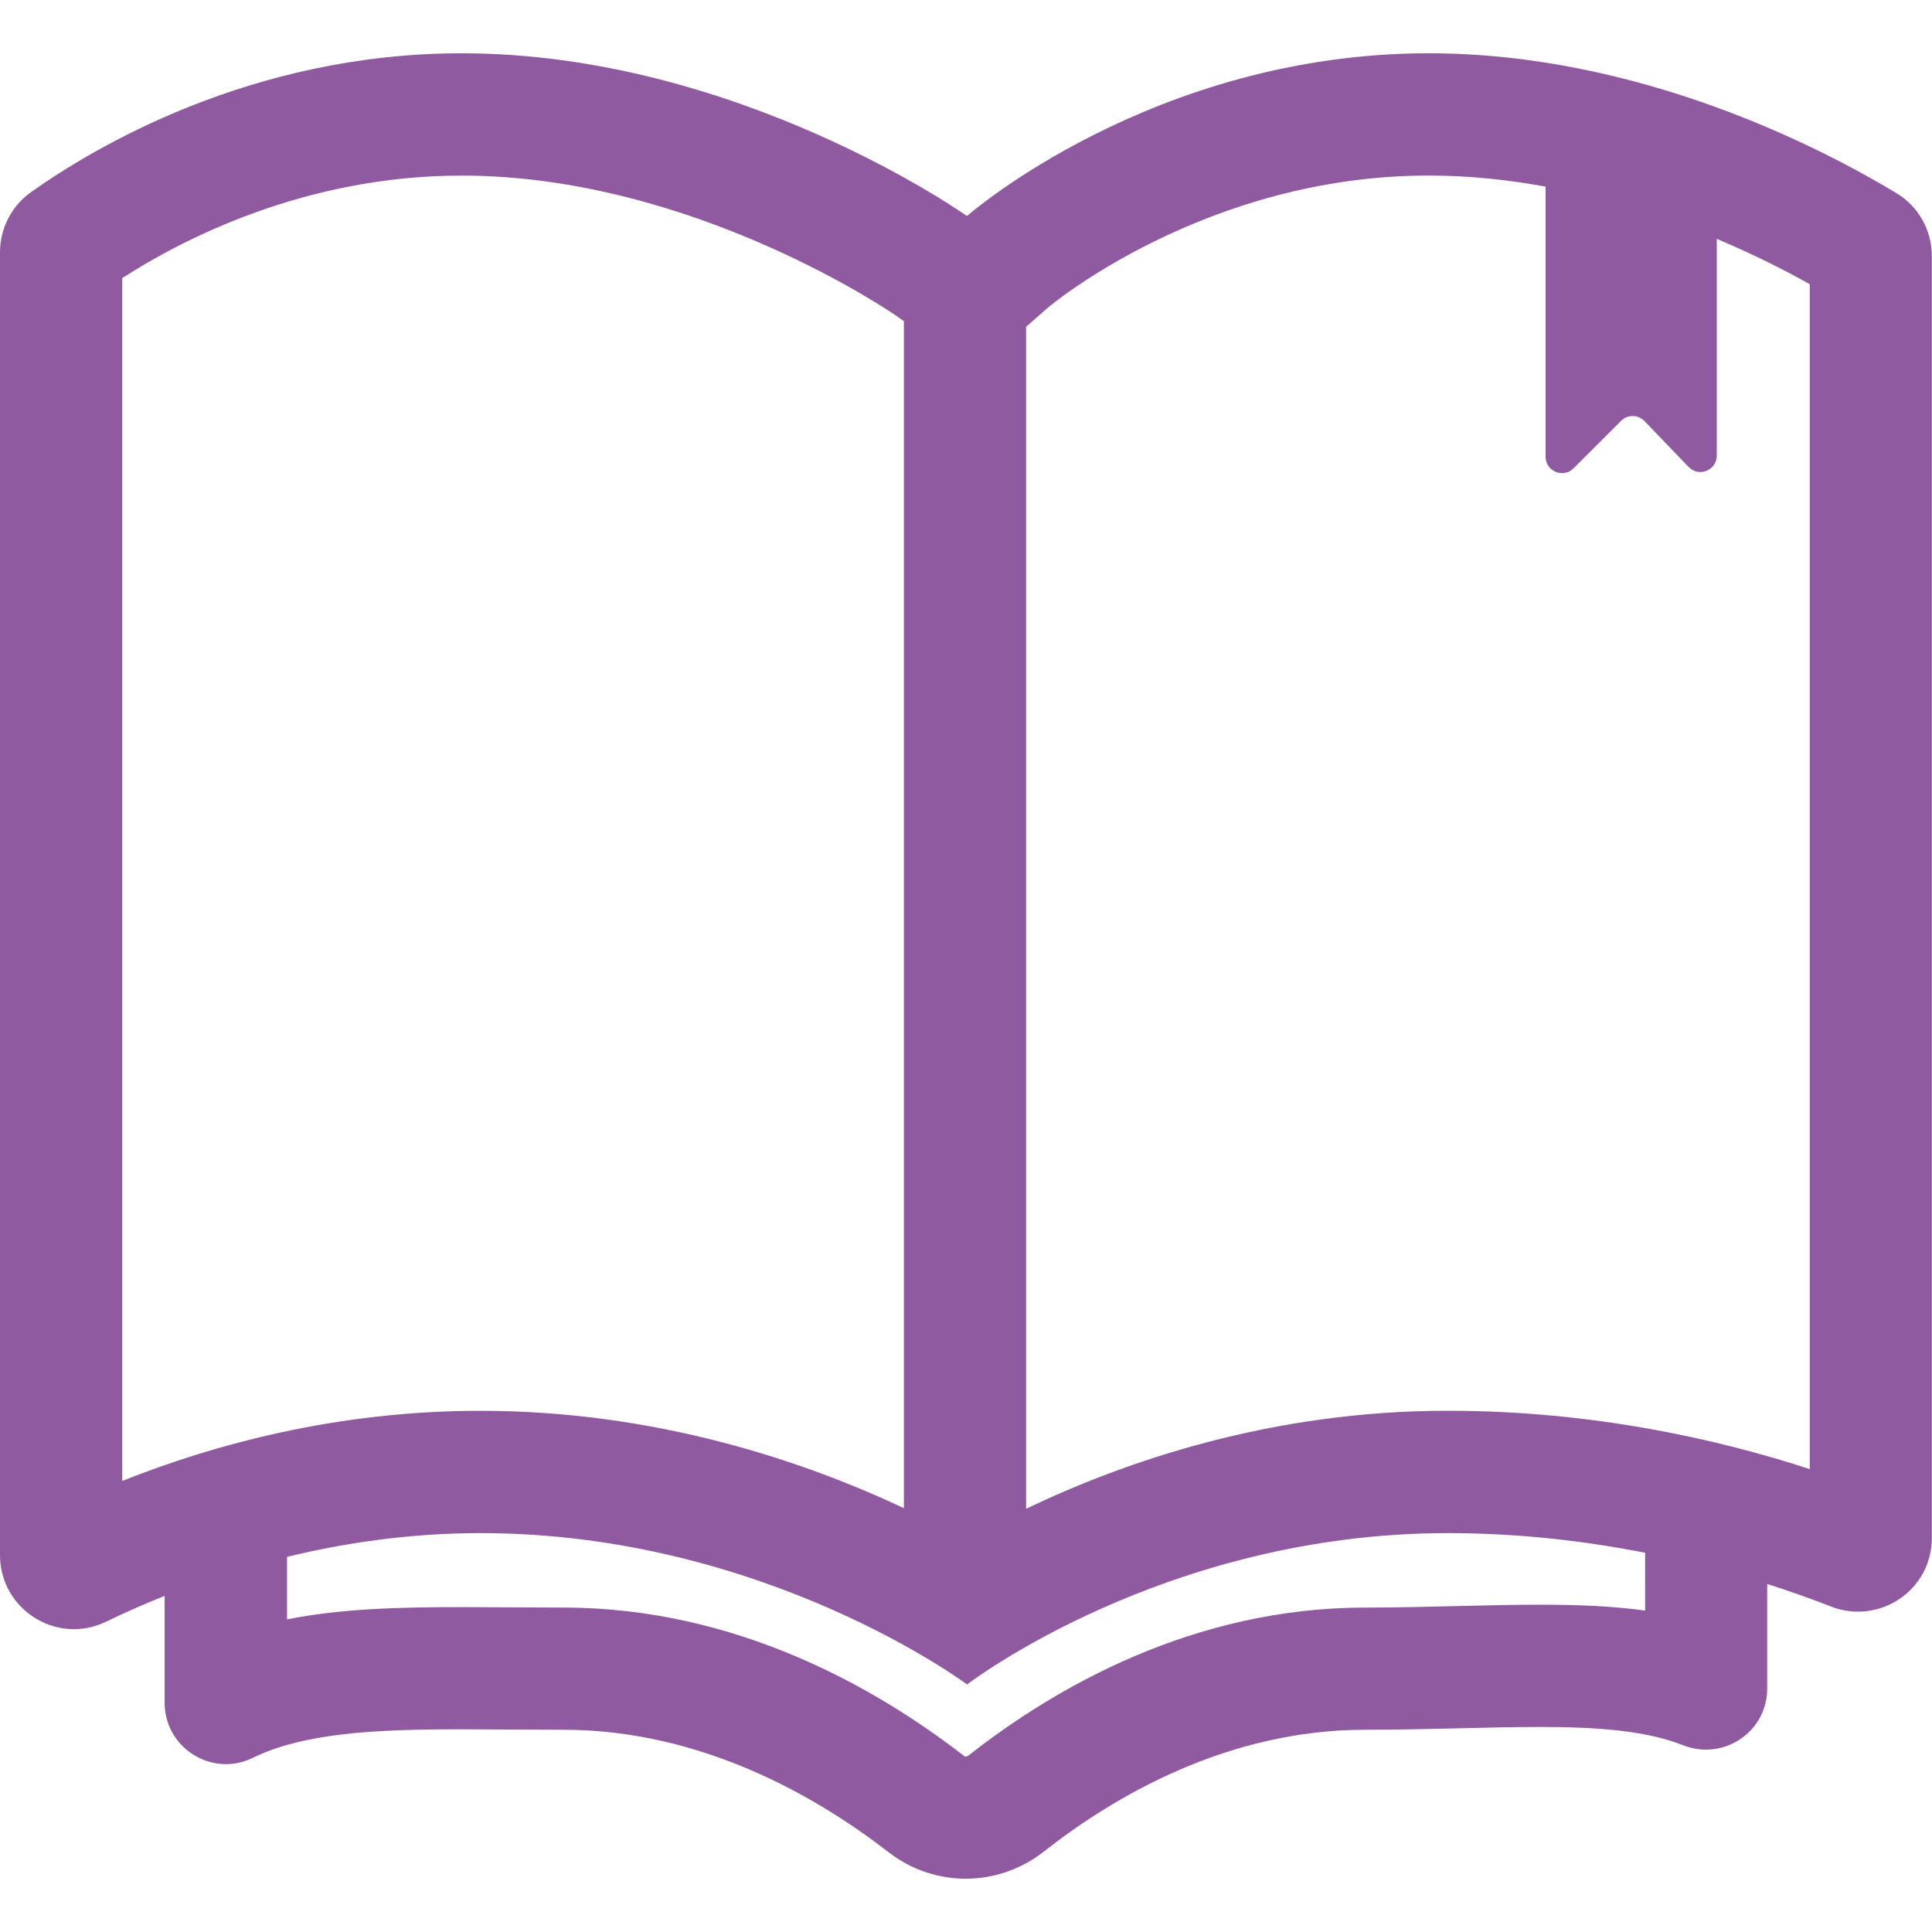
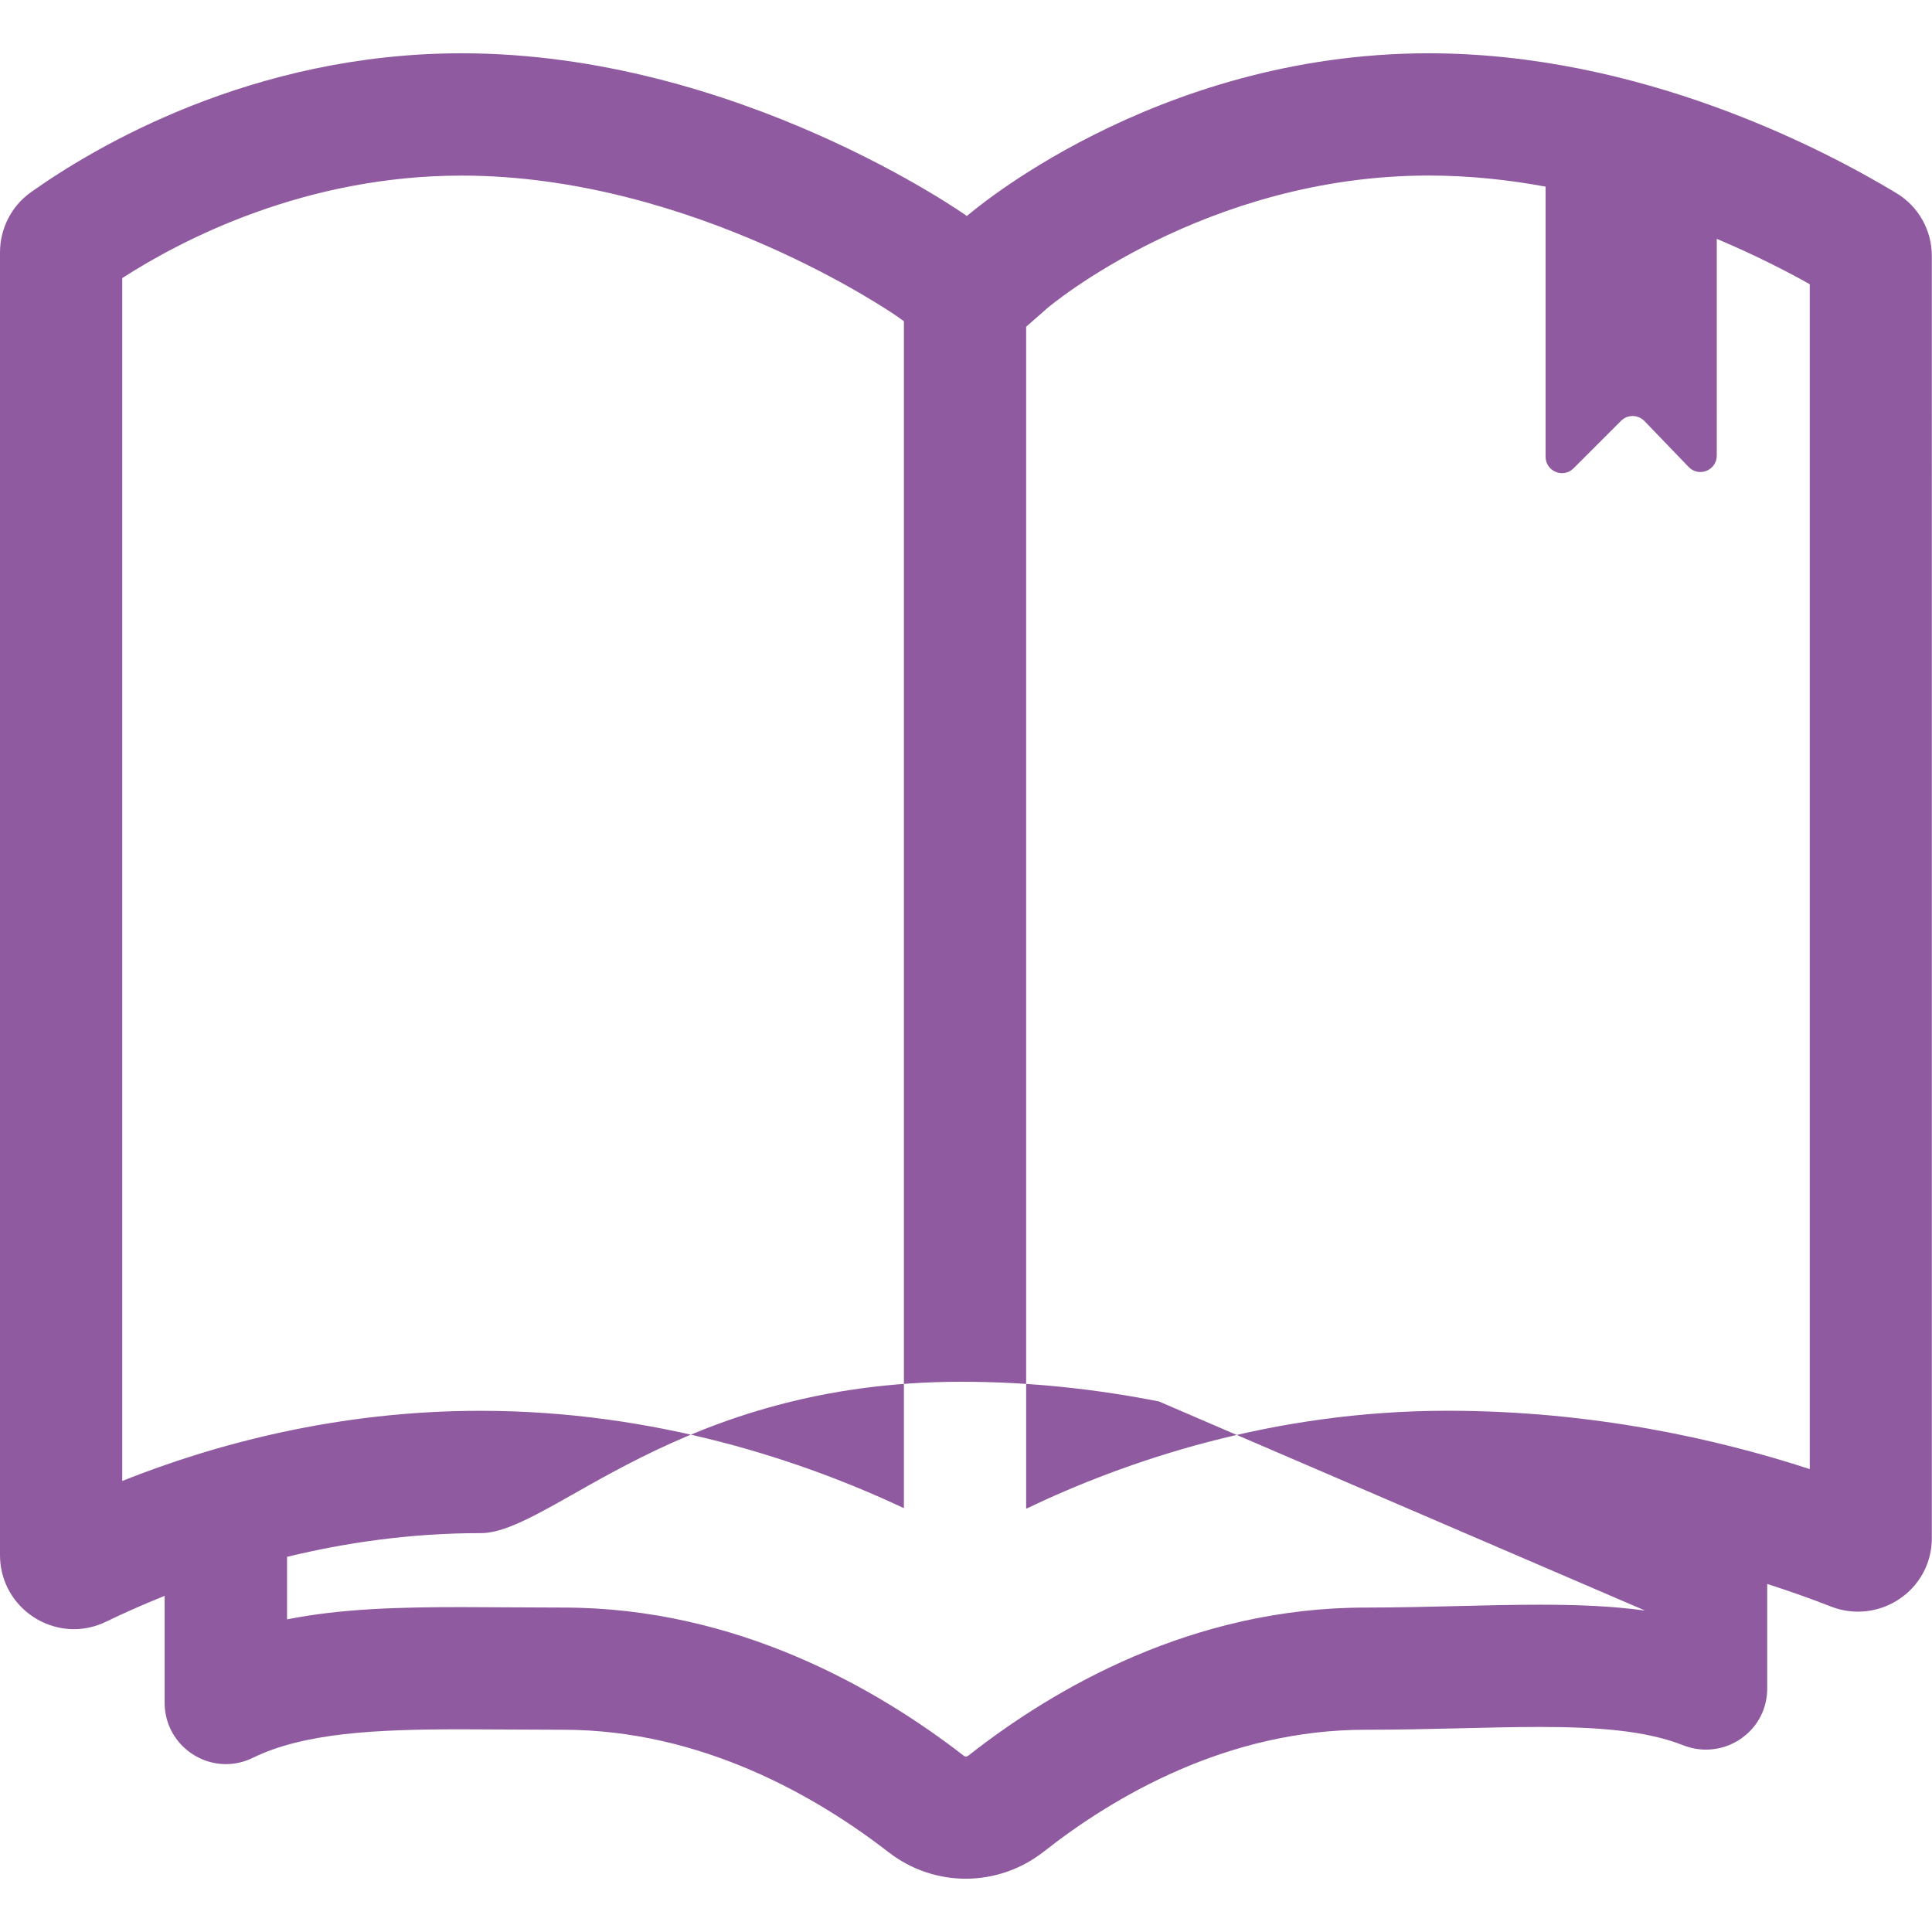
<svg xmlns="http://www.w3.org/2000/svg" version="1.1" id="Calque_1" x="0px" y="0px" width="34.515px" height="34.515px" viewBox="0 0 34.515 34.515" enable-background="new 0 0 34.515 34.515" xml:space="preserve">
  <title>closure</title>
-   <path fill="#905AA1" d="M33.879,3.45c-1.328-0.801-4.585-2.498-8.356-2.498c-4.935,0-8.249,2.907-8.249,2.907  s-4.091-2.907-9.027-2.907c-3.748,0-6.56,1.676-7.696,2.483C0.204,3.682,0,4.083,0,4.51v23.27c0,0.765,0.627,1.325,1.32,1.325  c0.191,0,0.388-0.043,0.578-0.135c0.311-0.152,0.666-0.308,1.043-0.46v1.907c0,0.635,0.52,1.099,1.095,1.099  c0.159,0,0.322-0.035,0.479-0.112c0.919-0.449,2.2-0.51,3.733-0.51c0.572,0,1.179,0.008,1.815,0.008  c2.478,0,4.538,1.201,5.812,2.188c0.408,0.316,0.893,0.473,1.378,0.473c0.493,0,0.986-0.163,1.398-0.487  c1.252-0.984,3.275-2.174,5.741-2.174c1.137,0,2.183-0.05,3.105-0.05c1.028,0,1.901,0.062,2.573,0.327  c0.135,0.053,0.273,0.078,0.408,0.078c0.579,0,1.093-0.462,1.093-1.091v-1.869c0.414,0.133,0.797,0.27,1.132,0.401  c0.163,0.065,0.33,0.094,0.491,0.094c0.698,0,1.318-0.557,1.318-1.315V4.581C34.515,4.118,34.276,3.689,33.879,3.45z M2.184,26.457  V4.968c1.08-0.696,3.271-1.831,6.064-1.831c4.144,0,7.731,2.482,7.761,2.503l0.139,0.099v21.204  c-1.781-0.837-4.426-1.739-7.562-1.739C6.032,25.203,3.829,25.802,2.184,26.457z M29.39,28.773  c-0.629-0.087-1.269-0.105-1.889-0.105c-0.464,0-0.94,0.011-1.444,0.024c-0.536,0.013-1.09,0.027-1.661,0.027  c-3.085,0-5.56,1.437-7.092,2.642c-0.017,0.013-0.032,0.019-0.048,0.019c-0.014,0-0.027-0.005-0.041-0.016  c-1.558-1.207-4.063-2.645-7.149-2.645c-0.322,0-0.635-0.002-0.941-0.004c-0.299-0.002-0.591-0.004-0.874-0.004  c-1.081,0-2.139,0.023-3.123,0.219v-1.117c1.039-0.252,2.198-0.424,3.46-0.424c5.071,0,8.688,2.704,8.688,2.704  s3.516-2.704,8.586-2.704c1.286,0,2.468,0.143,3.528,0.351L29.39,28.773L29.39,28.773z M32.331,26.245  c-1.658-0.54-3.891-1.042-6.47-1.042c-3.147,0-5.771,0.908-7.529,1.751V5.837l0.383-0.336c0.027-0.024,2.806-2.365,6.808-2.365  c0.72,0,1.421,0.075,2.089,0.198v4.826c0,0.26,0.315,0.391,0.499,0.207l0.849-0.849c0.116-0.116,0.304-0.114,0.418,0.004l0.789,0.82  c0.183,0.19,0.503,0.061,0.503-0.203V4.267c0.668,0.282,1.235,0.571,1.661,0.81L32.331,26.245L32.331,26.245z" />
+   <path fill="#905AA1" d="M33.879,3.45c-1.328-0.801-4.585-2.498-8.356-2.498c-4.935,0-8.249,2.907-8.249,2.907  s-4.091-2.907-9.027-2.907c-3.748,0-6.56,1.676-7.696,2.483C0.204,3.682,0,4.083,0,4.51v23.27c0,0.765,0.627,1.325,1.32,1.325  c0.191,0,0.388-0.043,0.578-0.135c0.311-0.152,0.666-0.308,1.043-0.46v1.907c0,0.635,0.52,1.099,1.095,1.099  c0.159,0,0.322-0.035,0.479-0.112c0.919-0.449,2.2-0.51,3.733-0.51c0.572,0,1.179,0.008,1.815,0.008  c2.478,0,4.538,1.201,5.812,2.188c0.408,0.316,0.893,0.473,1.378,0.473c0.493,0,0.986-0.163,1.398-0.487  c1.252-0.984,3.275-2.174,5.741-2.174c1.137,0,2.183-0.05,3.105-0.05c1.028,0,1.901,0.062,2.573,0.327  c0.135,0.053,0.273,0.078,0.408,0.078c0.579,0,1.093-0.462,1.093-1.091v-1.869c0.414,0.133,0.797,0.27,1.132,0.401  c0.163,0.065,0.33,0.094,0.491,0.094c0.698,0,1.318-0.557,1.318-1.315V4.581C34.515,4.118,34.276,3.689,33.879,3.45z M2.184,26.457  V4.968c1.08-0.696,3.271-1.831,6.064-1.831c4.144,0,7.731,2.482,7.761,2.503l0.139,0.099v21.204  c-1.781-0.837-4.426-1.739-7.562-1.739C6.032,25.203,3.829,25.802,2.184,26.457z M29.39,28.773  c-0.629-0.087-1.269-0.105-1.889-0.105c-0.464,0-0.94,0.011-1.444,0.024c-0.536,0.013-1.09,0.027-1.661,0.027  c-3.085,0-5.56,1.437-7.092,2.642c-0.017,0.013-0.032,0.019-0.048,0.019c-0.014,0-0.027-0.005-0.041-0.016  c-1.558-1.207-4.063-2.645-7.149-2.645c-0.322,0-0.635-0.002-0.941-0.004c-0.299-0.002-0.591-0.004-0.874-0.004  c-1.081,0-2.139,0.023-3.123,0.219v-1.117c1.039-0.252,2.198-0.424,3.46-0.424s3.516-2.704,8.586-2.704c1.286,0,2.468,0.143,3.528,0.351L29.39,28.773L29.39,28.773z M32.331,26.245  c-1.658-0.54-3.891-1.042-6.47-1.042c-3.147,0-5.771,0.908-7.529,1.751V5.837l0.383-0.336c0.027-0.024,2.806-2.365,6.808-2.365  c0.72,0,1.421,0.075,2.089,0.198v4.826c0,0.26,0.315,0.391,0.499,0.207l0.849-0.849c0.116-0.116,0.304-0.114,0.418,0.004l0.789,0.82  c0.183,0.19,0.503,0.061,0.503-0.203V4.267c0.668,0.282,1.235,0.571,1.661,0.81L32.331,26.245L32.331,26.245z" />
</svg>